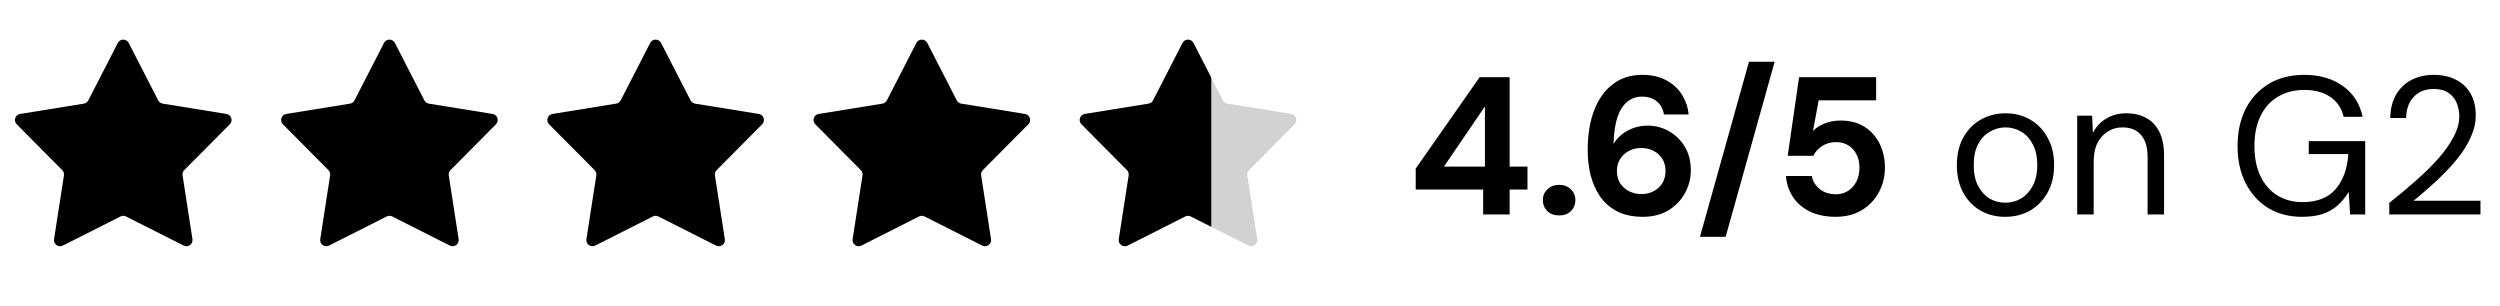
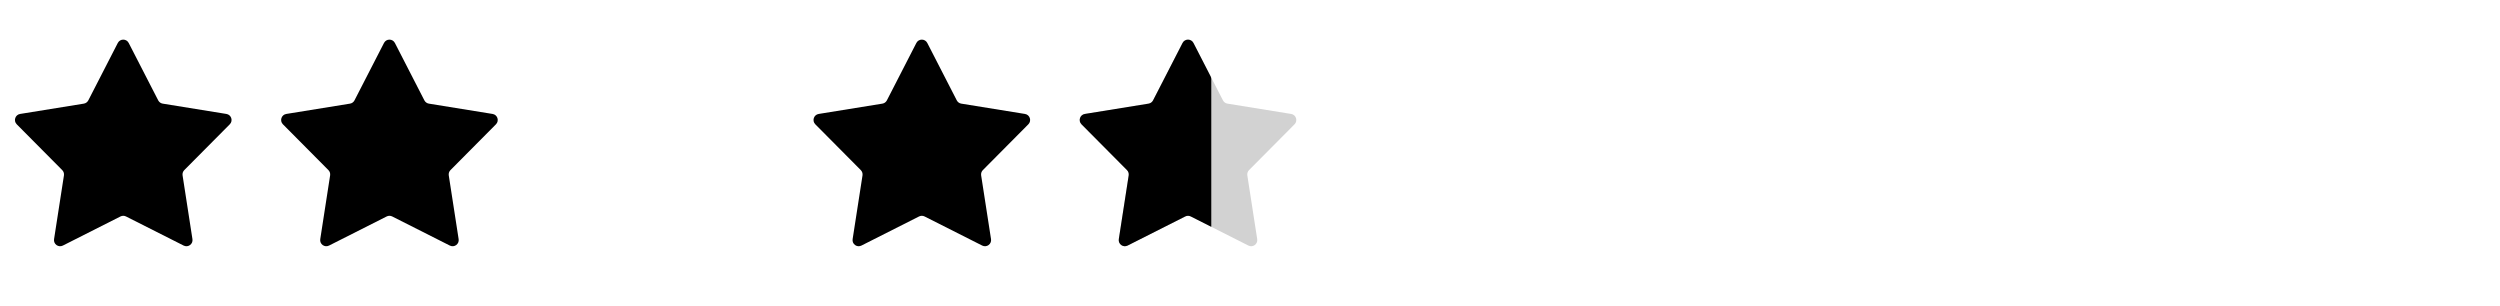
<svg xmlns="http://www.w3.org/2000/svg" width="204" height="25" viewBox="0 0 204 25" fill="none">
  <path d="M9.613 3.505C9.799 3.143 10.316 3.143 10.502 3.505L12.91 8.191C12.982 8.332 13.118 8.431 13.275 8.456L18.475 9.298C18.877 9.363 19.037 9.855 18.75 10.143L15.037 13.881C14.925 13.994 14.874 14.153 14.898 14.31L15.704 19.516C15.767 19.918 15.348 20.222 14.985 20.038L10.283 17.663C10.141 17.591 9.974 17.591 9.832 17.663L5.131 20.038C4.767 20.222 4.349 19.918 4.411 19.516L5.218 14.31C5.242 14.153 5.19 13.994 5.078 13.881L1.366 10.143C1.079 9.855 1.239 9.363 1.641 9.298L6.841 8.456C6.998 8.431 7.133 8.332 7.206 8.191L9.613 3.505Z" fill="black" />
  <path d="M31.334 3.505C31.52 3.143 32.037 3.143 32.223 3.505L34.63 8.191C34.703 8.332 34.839 8.431 34.995 8.456L40.196 9.298C40.597 9.363 40.757 9.855 40.47 10.143L36.758 13.881C36.646 13.994 36.594 14.153 36.619 14.31L37.425 19.516C37.488 19.918 37.069 20.222 36.706 20.038L32.004 17.663C31.862 17.591 31.695 17.591 31.553 17.663L26.851 20.038C26.488 20.222 26.069 19.918 26.132 19.516L26.938 14.31C26.963 14.153 26.911 13.994 26.799 13.881L23.086 10.143C22.8 9.855 22.959 9.363 23.361 9.298L28.562 8.456C28.718 8.431 28.854 8.332 28.926 8.191L31.334 3.505Z" fill="black" />
-   <path d="M53.054 3.505C53.24 3.143 53.758 3.143 53.944 3.505L56.351 8.191C56.424 8.332 56.559 8.431 56.716 8.456L61.916 9.298C62.318 9.363 62.478 9.855 62.191 10.143L58.479 13.881C58.367 13.994 58.315 14.153 58.339 14.31L59.146 19.516C59.208 19.918 58.79 20.222 58.426 20.038L53.725 17.663C53.583 17.591 53.415 17.591 53.274 17.663L48.572 20.038C48.209 20.222 47.79 19.918 47.852 19.516L48.659 14.31C48.683 14.153 48.632 13.994 48.52 13.881L44.807 10.143C44.52 9.855 44.68 9.363 45.082 9.298L50.282 8.456C50.439 8.431 50.575 8.332 50.647 8.191L53.054 3.505Z" fill="black" />
  <path d="M74.776 3.505C74.962 3.143 75.48 3.143 75.666 3.505L78.073 8.191C78.145 8.332 78.281 8.431 78.438 8.456L83.638 9.298C84.04 9.363 84.2 9.855 83.913 10.143L80.2 13.881C80.088 13.994 80.037 14.153 80.061 14.31L80.868 19.516C80.93 19.918 80.511 20.222 80.148 20.038L75.446 17.663C75.305 17.591 75.137 17.591 74.995 17.663L70.294 20.038C69.93 20.222 69.512 19.918 69.574 19.516L70.381 14.31C70.405 14.153 70.353 13.994 70.241 13.881L66.529 10.143C66.242 9.855 66.402 9.363 66.804 9.298L72.004 8.456C72.161 8.431 72.296 8.332 72.369 8.191L74.776 3.505Z" fill="black" />
  <path d="M96.497 3.505C96.683 3.143 97.2 3.143 97.386 3.505L99.793 8.191C99.866 8.332 100.002 8.431 100.158 8.456L105.359 9.298C105.76 9.363 105.92 9.855 105.634 10.143L101.921 13.881C101.809 13.994 101.757 14.153 101.782 14.31L102.588 19.516C102.651 19.918 102.232 20.222 101.869 20.038L97.167 17.663C97.025 17.591 96.858 17.591 96.716 17.663L92.014 20.038C91.651 20.222 91.232 19.918 91.295 19.516L92.101 14.31C92.126 14.153 92.074 13.994 91.962 13.881L88.249 10.143C87.963 9.855 88.123 9.363 88.524 9.298L93.725 8.456C93.882 8.431 94.017 8.332 94.09 8.191L96.497 3.505Z" fill="#D2D2D2" />
  <path d="M92.014 20.038L96.716 17.663C96.858 17.591 97.025 17.591 97.167 17.663L98.841 18.509V6.458C98.841 6.379 98.822 6.3 98.786 6.23L97.386 3.505C97.2 3.143 96.683 3.143 96.497 3.505L94.089 8.191C94.017 8.332 93.881 8.431 93.725 8.456L88.524 9.298C88.122 9.363 87.963 9.855 88.249 10.143L91.962 13.881C92.074 13.994 92.126 14.153 92.101 14.31L91.294 19.516C91.232 19.918 91.651 20.222 92.014 20.038Z" fill="black" />
-   <path d="M121.026 17.5V15.468H115.522V13.756L120.738 6.3H123.186V13.596H124.642V15.468H123.186V17.5H121.026ZM117.826 13.596H121.17V8.684L117.826 13.596ZM127.24 17.58C126.835 17.58 126.509 17.463 126.264 17.228C126.019 16.983 125.896 16.684 125.896 16.332C125.896 15.98 126.019 15.687 126.264 15.452C126.509 15.207 126.835 15.084 127.24 15.084C127.624 15.084 127.939 15.207 128.184 15.452C128.429 15.687 128.552 15.98 128.552 16.332C128.552 16.684 128.429 16.983 128.184 17.228C127.939 17.463 127.624 17.58 127.24 17.58ZM134.067 17.692C133.224 17.692 132.51 17.537 131.923 17.228C131.347 16.919 130.883 16.503 130.531 15.98C130.19 15.457 129.939 14.876 129.779 14.236C129.63 13.585 129.555 12.929 129.555 12.268C129.555 11.009 129.731 9.921 130.083 9.004C130.435 8.087 130.942 7.377 131.603 6.876C132.264 6.364 133.064 6.108 134.003 6.108C134.792 6.108 135.459 6.263 136.003 6.572C136.547 6.871 136.968 7.265 137.267 7.756C137.566 8.247 137.742 8.775 137.795 9.34H135.779C135.694 8.871 135.496 8.513 135.187 8.268C134.878 8.012 134.478 7.884 133.987 7.884C133.528 7.884 133.128 8.023 132.787 8.3C132.446 8.577 132.179 8.993 131.987 9.548C131.806 10.103 131.699 10.801 131.667 11.644C131.667 11.655 131.667 11.671 131.667 11.692C131.667 11.713 131.667 11.729 131.667 11.74C131.838 11.452 132.062 11.196 132.339 10.972C132.616 10.748 132.936 10.572 133.299 10.444C133.662 10.316 134.046 10.252 134.451 10.252C135.07 10.252 135.646 10.401 136.179 10.7C136.712 10.999 137.144 11.42 137.475 11.964C137.806 12.508 137.971 13.153 137.971 13.9C137.971 14.572 137.806 15.201 137.475 15.788C137.155 16.364 136.702 16.828 136.115 17.18C135.528 17.521 134.846 17.692 134.067 17.692ZM133.939 15.836C134.323 15.836 134.659 15.756 134.947 15.596C135.246 15.436 135.48 15.217 135.651 14.94C135.822 14.652 135.907 14.327 135.907 13.964C135.907 13.58 135.822 13.249 135.651 12.972C135.48 12.695 135.246 12.476 134.947 12.316C134.648 12.156 134.307 12.076 133.923 12.076C133.55 12.076 133.214 12.156 132.915 12.316C132.616 12.476 132.376 12.7 132.195 12.988C132.024 13.265 131.939 13.585 131.939 13.948C131.939 14.321 132.024 14.652 132.195 14.94C132.376 15.217 132.616 15.436 132.915 15.596C133.224 15.756 133.566 15.836 133.939 15.836ZM138.717 19.324L142.717 5.036H144.813L140.813 19.324H138.717ZM149.796 17.692C148.986 17.692 148.282 17.548 147.684 17.26C147.098 16.972 146.639 16.577 146.308 16.076C145.978 15.575 145.786 15.004 145.732 14.364H147.844C147.919 14.78 148.132 15.132 148.484 15.42C148.836 15.708 149.279 15.852 149.812 15.852C150.196 15.852 150.532 15.756 150.82 15.564C151.108 15.372 151.332 15.116 151.492 14.796C151.652 14.465 151.732 14.092 151.732 13.676C151.732 13.249 151.647 12.881 151.476 12.572C151.316 12.263 151.092 12.023 150.804 11.852C150.527 11.681 150.207 11.596 149.844 11.596C149.386 11.596 148.991 11.708 148.66 11.932C148.34 12.145 148.111 12.407 147.972 12.716H145.876L146.804 6.3H153.092V8.188H148.404L147.94 10.684C148.175 10.439 148.49 10.236 148.884 10.076C149.279 9.916 149.722 9.836 150.212 9.836C150.82 9.836 151.348 9.943 151.796 10.156C152.244 10.369 152.618 10.657 152.916 11.02C153.215 11.372 153.439 11.777 153.588 12.236C153.738 12.684 153.812 13.159 153.812 13.66C153.812 14.247 153.711 14.785 153.508 15.276C153.316 15.767 153.039 16.193 152.676 16.556C152.324 16.919 151.903 17.201 151.412 17.404C150.932 17.596 150.394 17.692 149.796 17.692ZM163.616 17.692C162.869 17.692 162.197 17.521 161.6 17.18C161.002 16.828 160.533 16.337 160.192 15.708C159.85 15.068 159.68 14.327 159.68 13.484C159.68 12.62 159.85 11.873 160.192 11.244C160.544 10.604 161.018 10.113 161.616 9.772C162.224 9.42 162.901 9.244 163.648 9.244C164.416 9.244 165.093 9.42 165.68 9.772C166.277 10.113 166.746 10.604 167.088 11.244C167.44 11.873 167.616 12.615 167.616 13.468C167.616 14.321 167.44 15.068 167.088 15.708C166.736 16.337 166.261 16.828 165.664 17.18C165.066 17.521 164.384 17.692 163.616 17.692ZM163.632 16.54C164.09 16.54 164.517 16.428 164.912 16.204C165.306 15.969 165.626 15.623 165.872 15.164C166.117 14.705 166.24 14.14 166.24 13.468C166.24 12.785 166.117 12.22 165.872 11.772C165.637 11.313 165.322 10.972 164.928 10.748C164.544 10.513 164.117 10.396 163.648 10.396C163.2 10.396 162.773 10.513 162.368 10.748C161.973 10.972 161.653 11.313 161.408 11.772C161.173 12.22 161.056 12.785 161.056 13.468C161.056 14.14 161.173 14.705 161.408 15.164C161.653 15.623 161.968 15.969 162.352 16.204C162.746 16.428 163.173 16.54 163.632 16.54ZM169.5 17.5V9.436H170.716L170.78 10.844C171.036 10.343 171.399 9.953 171.868 9.676C172.348 9.388 172.892 9.244 173.5 9.244C174.129 9.244 174.673 9.372 175.132 9.628C175.591 9.873 175.948 10.252 176.204 10.764C176.46 11.265 176.588 11.905 176.588 12.684V17.5H175.244V12.828C175.244 12.017 175.063 11.409 174.7 11.004C174.348 10.599 173.847 10.396 173.196 10.396C172.748 10.396 172.348 10.508 171.996 10.732C171.644 10.945 171.361 11.26 171.148 11.676C170.945 12.081 170.844 12.588 170.844 13.196V17.5H169.5ZM187.833 17.692C186.788 17.692 185.871 17.452 185.081 16.972C184.292 16.481 183.679 15.804 183.241 14.94C182.804 14.076 182.585 13.068 182.585 11.916C182.585 10.775 182.804 9.767 183.241 8.892C183.689 8.017 184.319 7.335 185.129 6.844C185.951 6.353 186.916 6.108 188.025 6.108C189.284 6.108 190.335 6.412 191.177 7.02C192.02 7.617 192.559 8.455 192.793 9.532H191.241C191.092 8.86 190.74 8.327 190.185 7.932C189.631 7.537 188.911 7.34 188.025 7.34C187.204 7.34 186.484 7.527 185.865 7.9C185.257 8.263 184.788 8.785 184.457 9.468C184.127 10.151 183.961 10.967 183.961 11.916C183.961 12.865 184.127 13.687 184.457 14.38C184.788 15.063 185.247 15.585 185.833 15.948C186.431 16.311 187.113 16.492 187.881 16.492C189.076 16.492 189.977 16.14 190.585 15.436C191.193 14.732 191.54 13.777 191.625 12.572H188.393V11.516H193.001V17.5H191.769L191.657 15.66C191.391 16.097 191.081 16.471 190.729 16.78C190.388 17.079 189.983 17.308 189.513 17.468C189.044 17.617 188.484 17.692 187.833 17.692ZM194.966 17.5V16.556C195.724 15.959 196.444 15.356 197.126 14.748C197.82 14.14 198.433 13.537 198.966 12.94C199.5 12.332 199.916 11.74 200.214 11.164C200.524 10.588 200.678 10.033 200.678 9.5C200.678 9.105 200.609 8.743 200.47 8.412C200.332 8.071 200.108 7.793 199.798 7.58C199.5 7.367 199.094 7.26 198.582 7.26C198.081 7.26 197.665 7.372 197.334 7.596C197.004 7.809 196.753 8.097 196.582 8.46C196.422 8.812 196.342 9.201 196.342 9.628H195.046C195.057 8.892 195.212 8.263 195.51 7.74C195.82 7.207 196.241 6.801 196.774 6.524C197.308 6.247 197.916 6.108 198.598 6.108C199.27 6.108 199.862 6.236 200.374 6.492C200.886 6.737 201.286 7.105 201.574 7.596C201.873 8.087 202.022 8.705 202.022 9.452C202.022 9.975 201.91 10.497 201.686 11.02C201.473 11.543 201.185 12.055 200.822 12.556C200.46 13.047 200.054 13.521 199.606 13.98C199.169 14.439 198.716 14.871 198.246 15.276C197.788 15.681 197.356 16.049 196.95 16.38H202.406V17.5H194.966Z" fill="black" />
</svg>